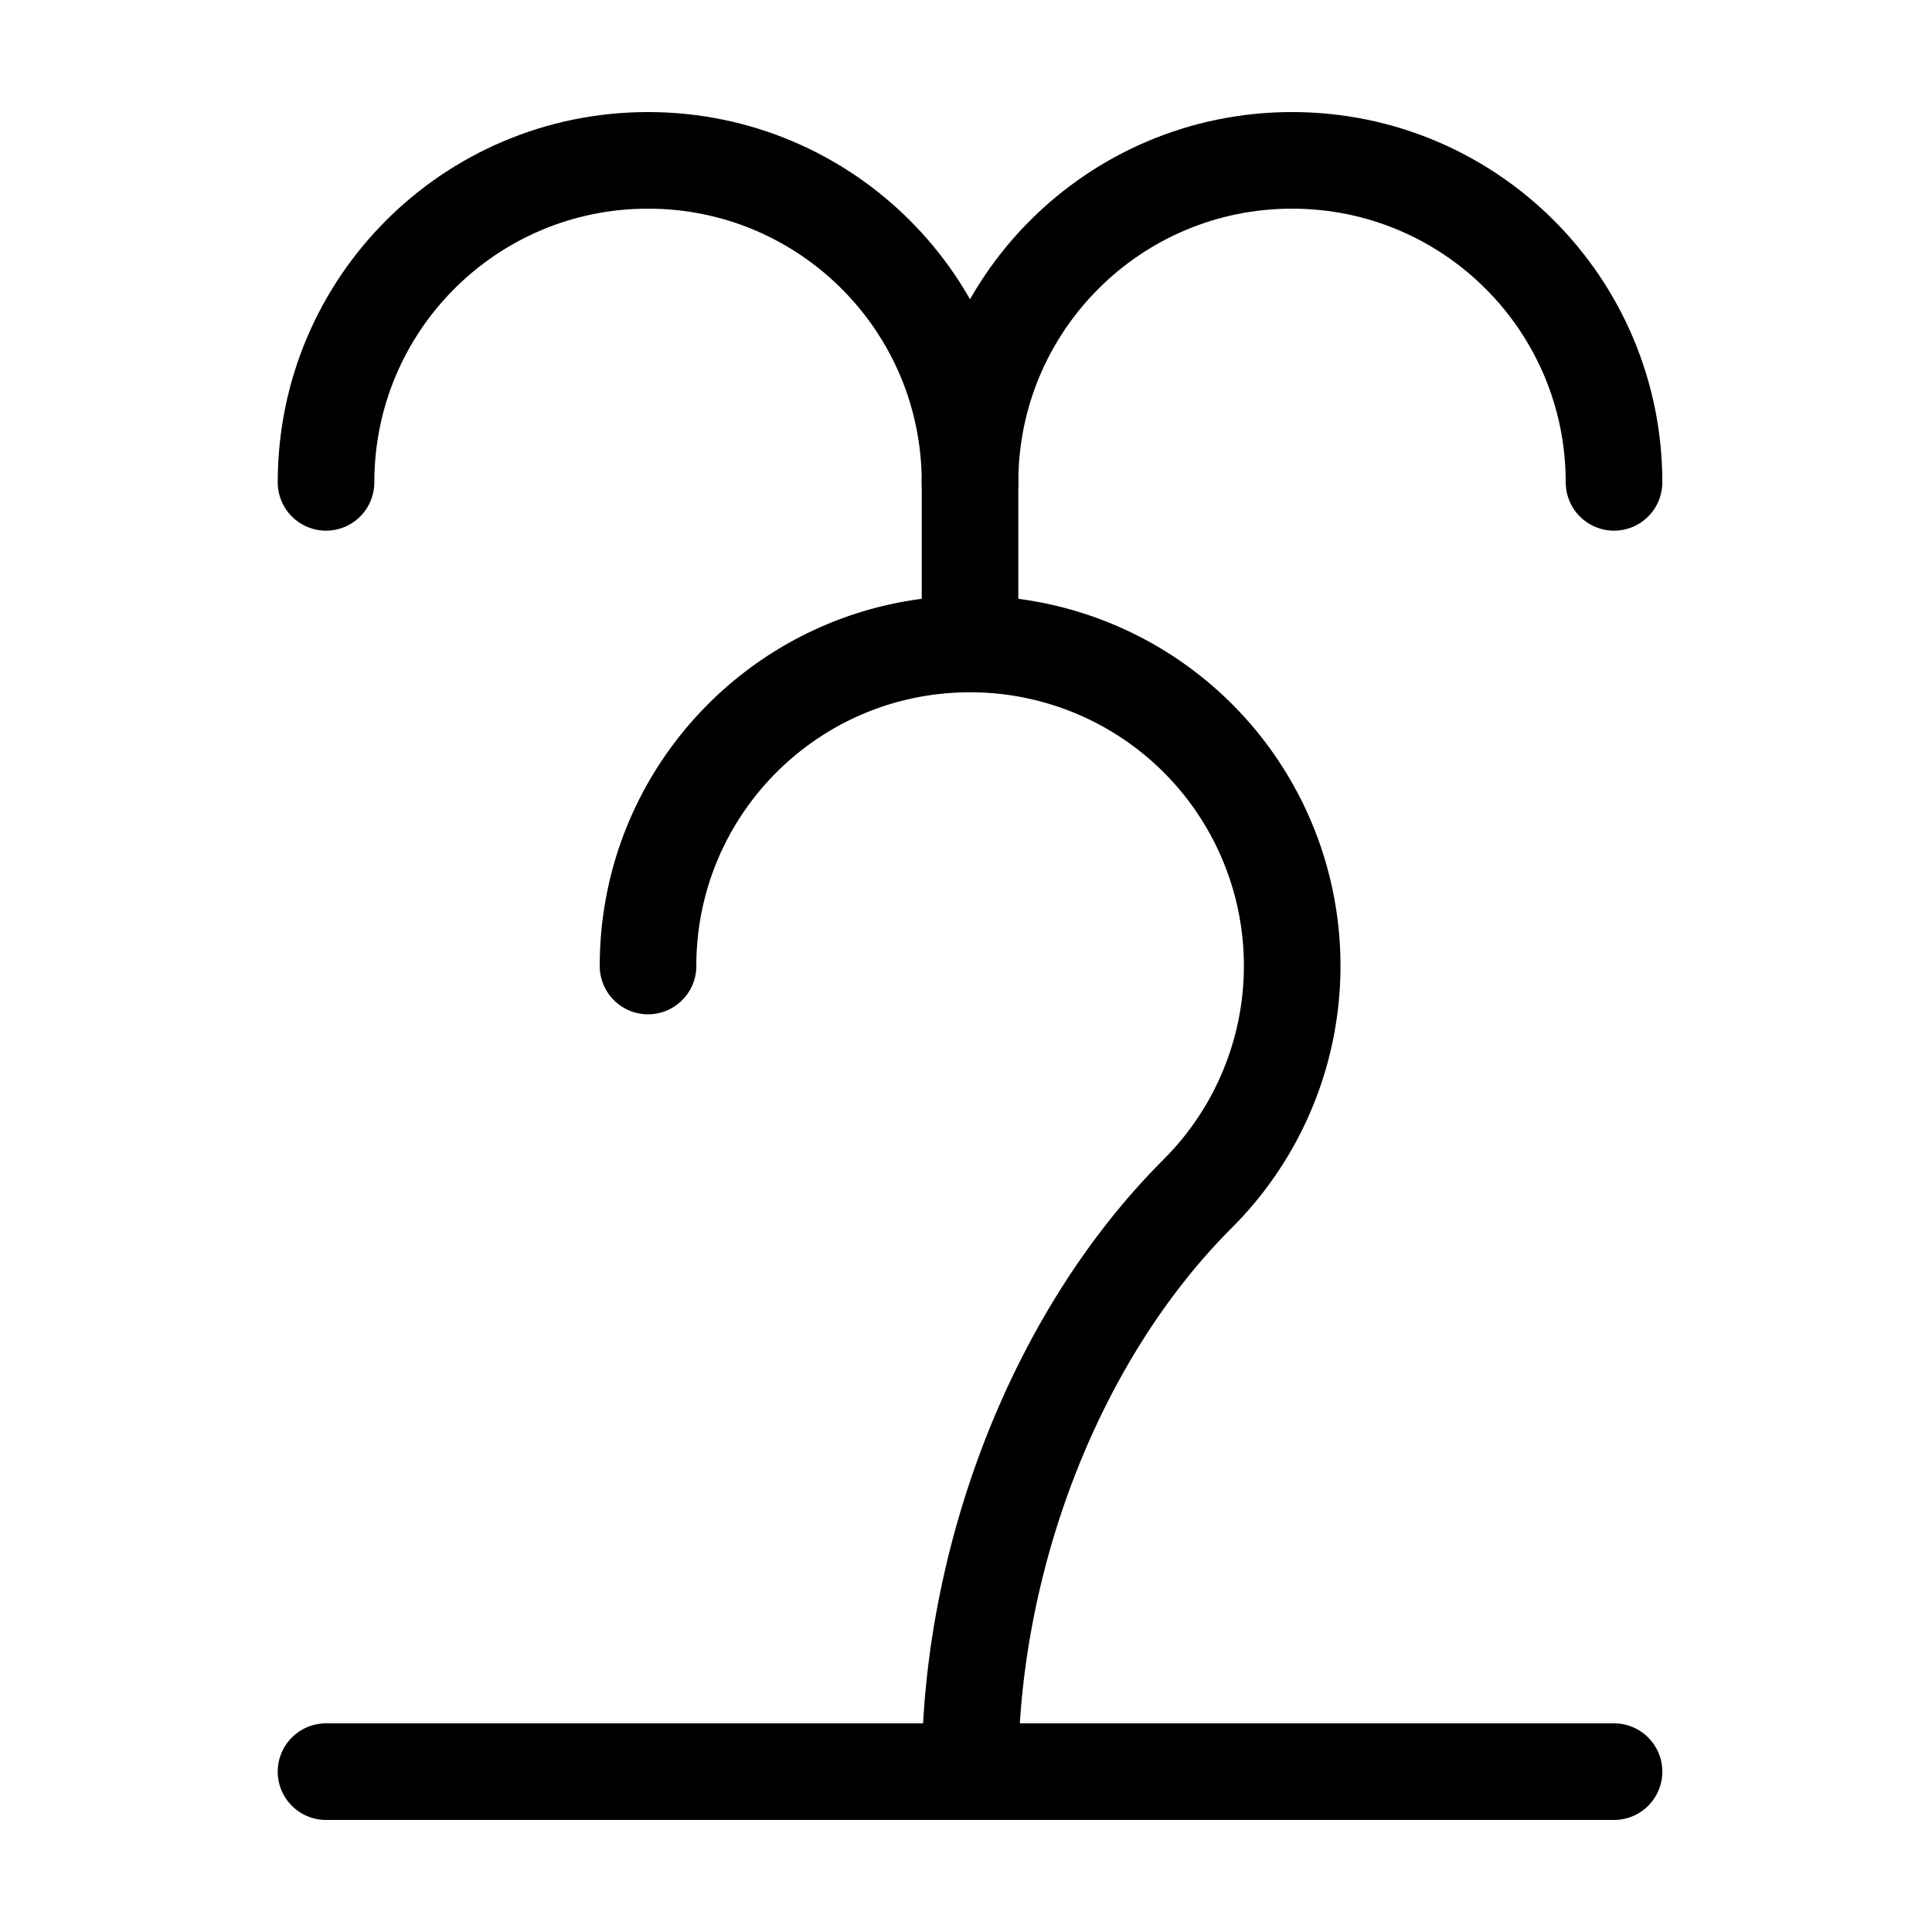
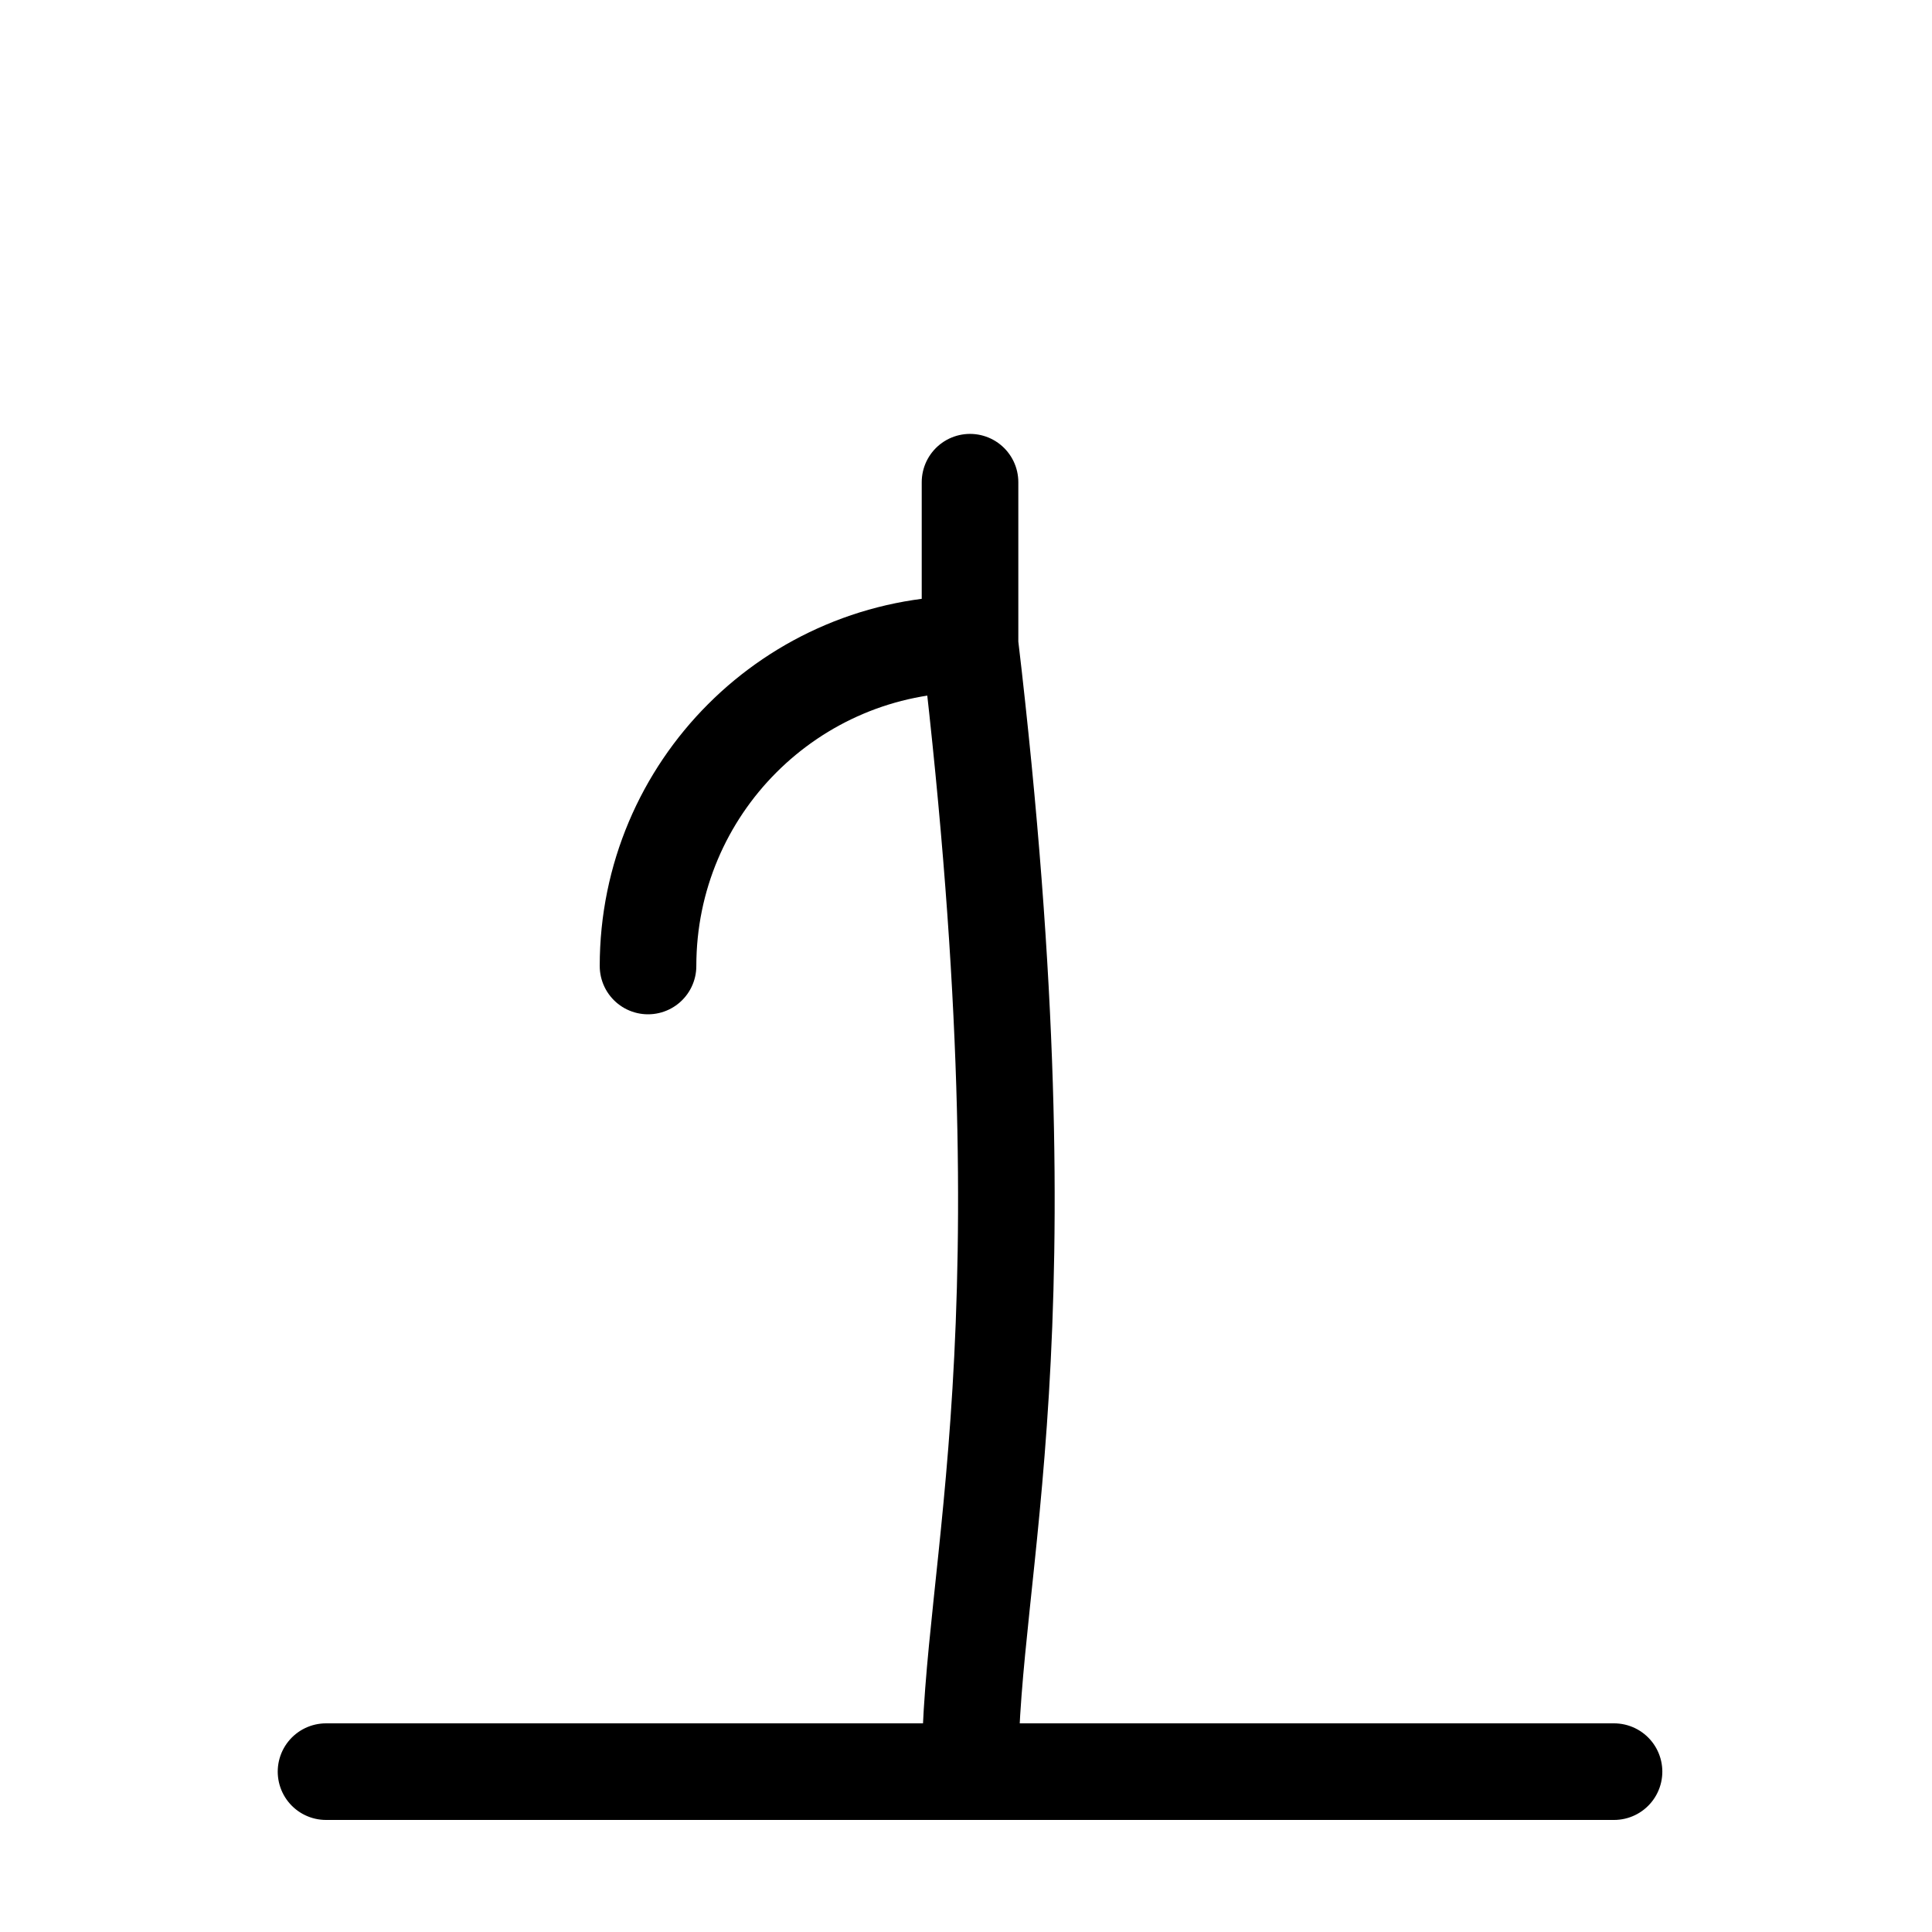
<svg xmlns="http://www.w3.org/2000/svg" width="16" height="16" viewBox="0 0 12 12">
-   <path d="M6.025 2.995V4M4.025 6c0-1.105.894-2 2-2a1.999 1.999 0 0 1 1.414 3.414C6.533 8.32 6.025 9.72 6.025 11M2.025 11.004h8" style="fill:none;stroke:#000;stroke-width:.6;stroke-linecap:round;stroke-linejoin:miter;stroke-miterlimit:10;stroke-dasharray:none;stroke-opacity:1" />
-   <path style="fill:none;stroke:#000;stroke-width:.6;stroke-linecap:round;stroke-linejoin:miter;stroke-miterlimit:10;stroke-dasharray:none;stroke-opacity:1" d="M11.363 2.996c0-1.106.894-2 2-2 1.105 0 2 .894 2 2M15.363 2.996c0-1.106.895-2 2-2s2 .894 2 2" transform="translate(-9.338)" />
+   <path d="M6.025 2.995V4M4.025 6c0-1.105.894-2 2-2C6.533 8.32 6.025 9.72 6.025 11M2.025 11.004h8" style="fill:none;stroke:#000;stroke-width:.6;stroke-linecap:round;stroke-linejoin:miter;stroke-miterlimit:10;stroke-dasharray:none;stroke-opacity:1" />
</svg>